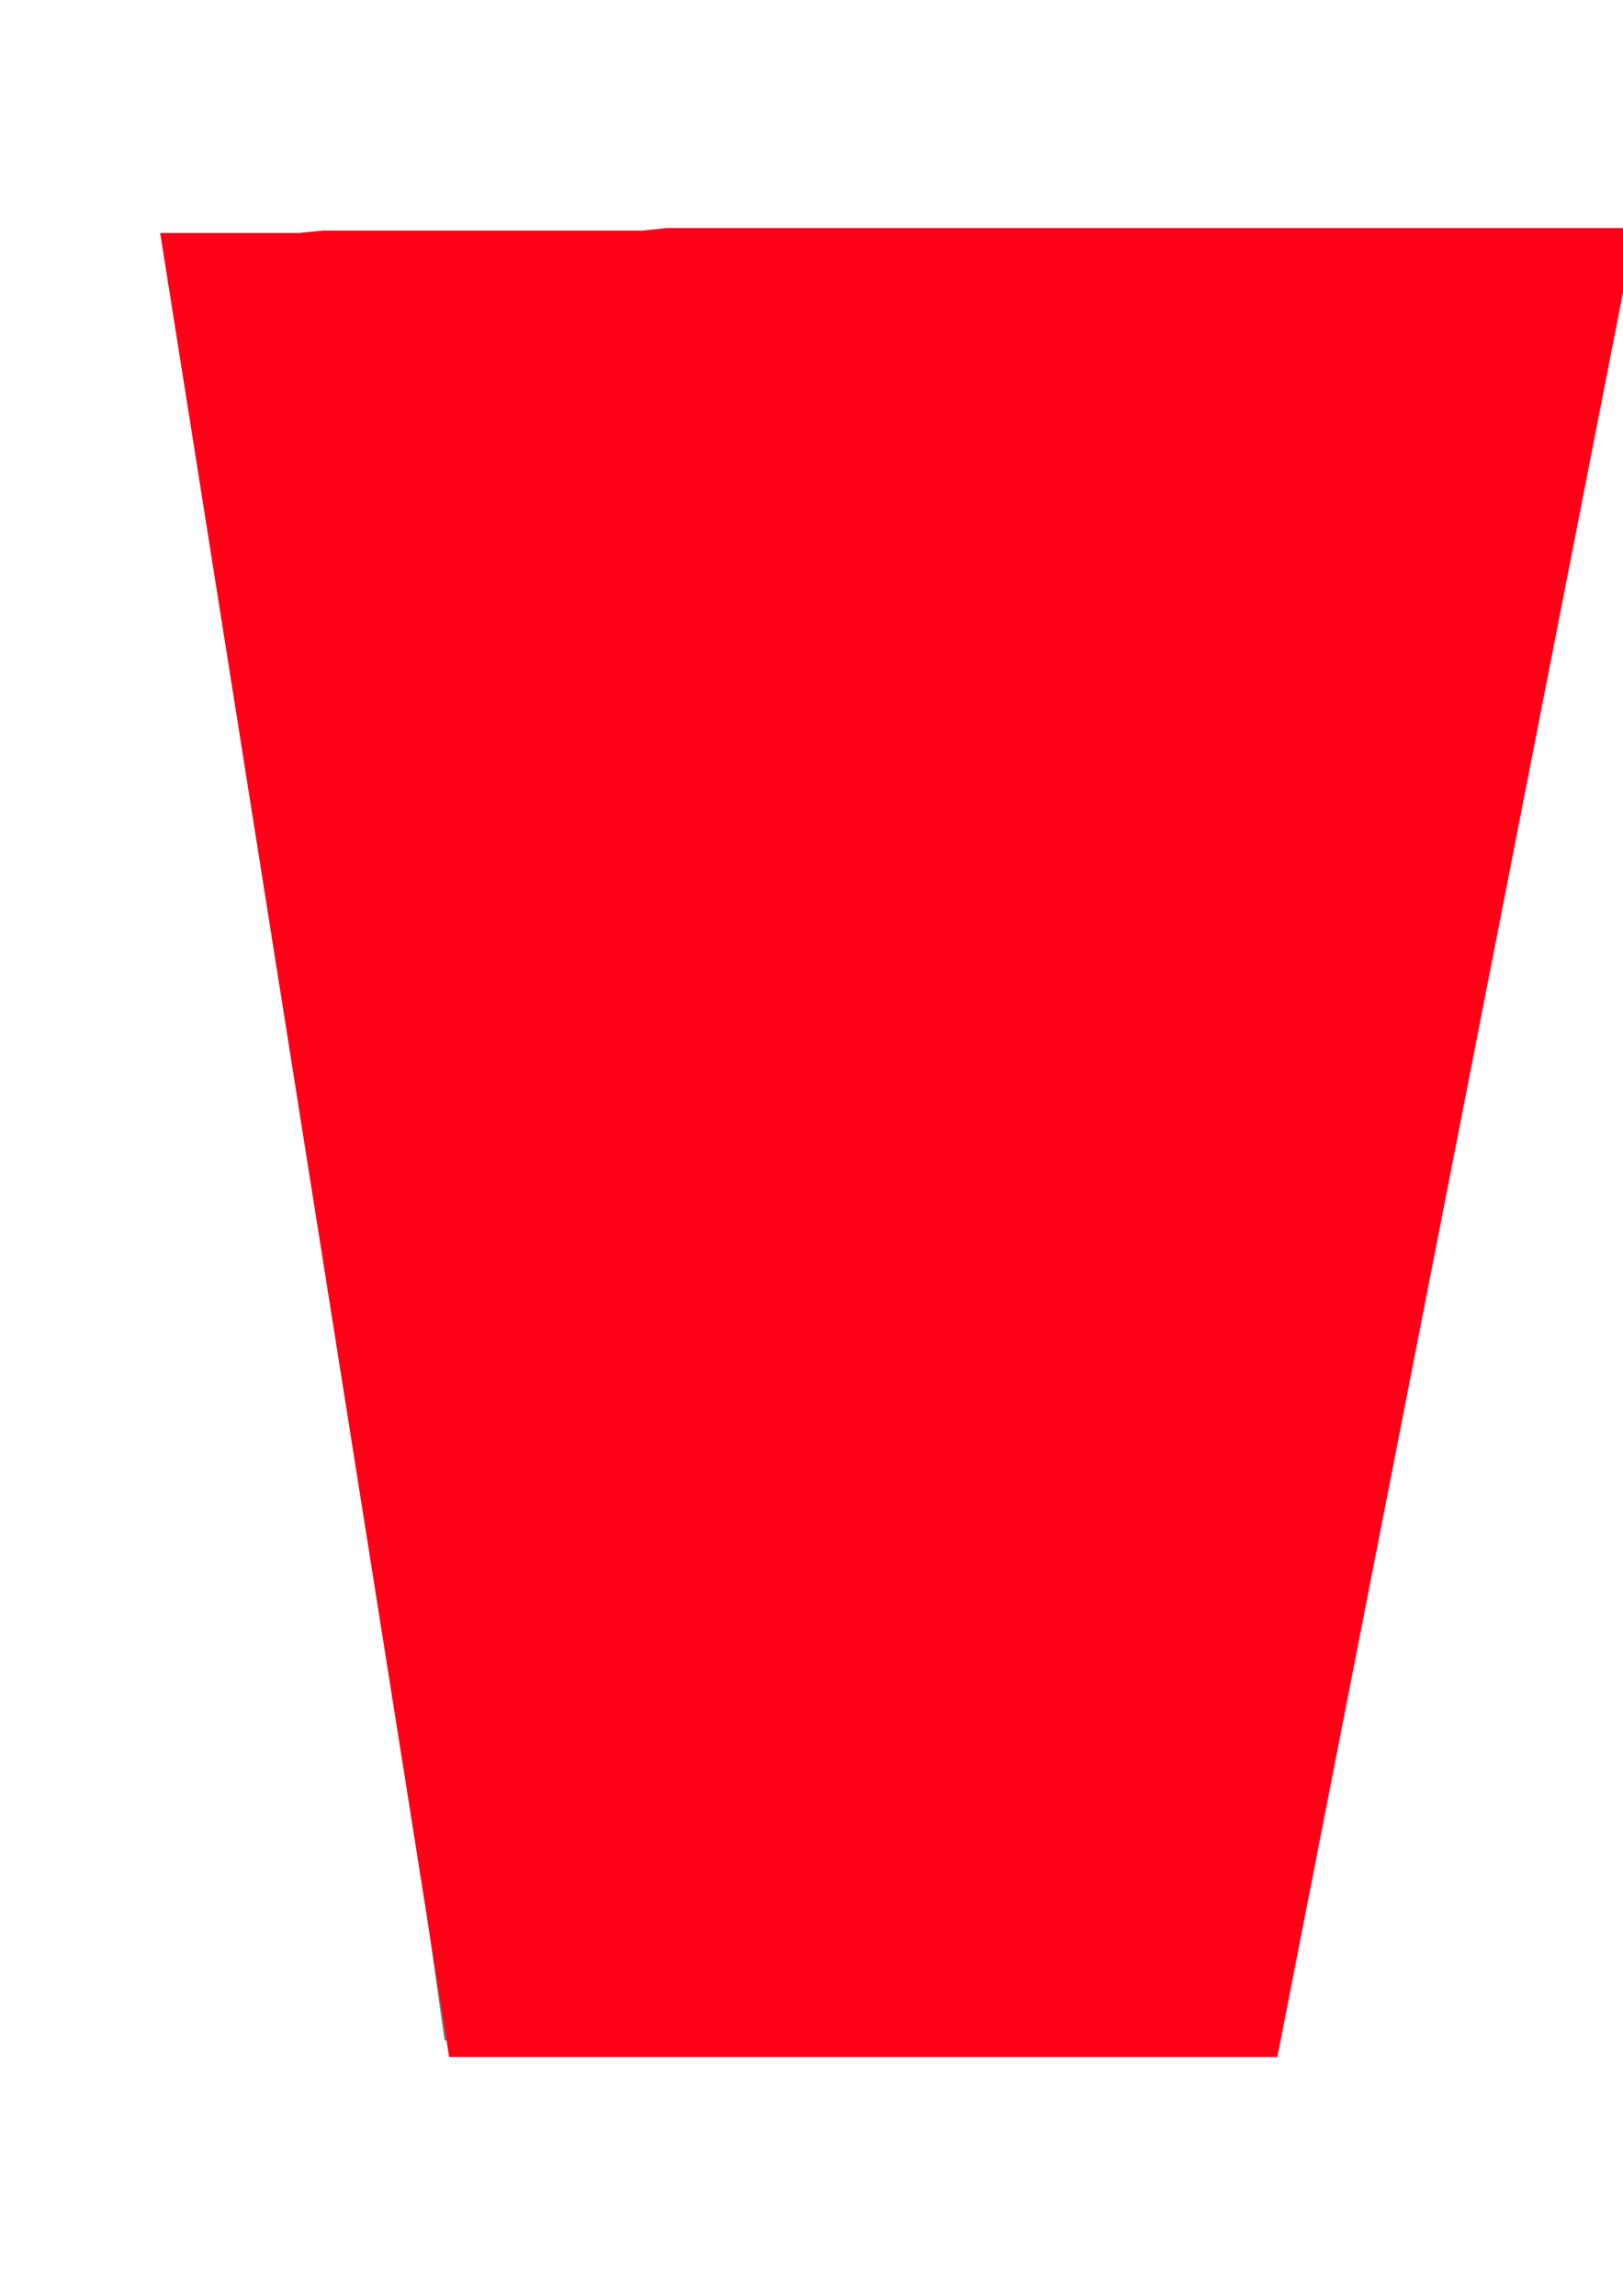
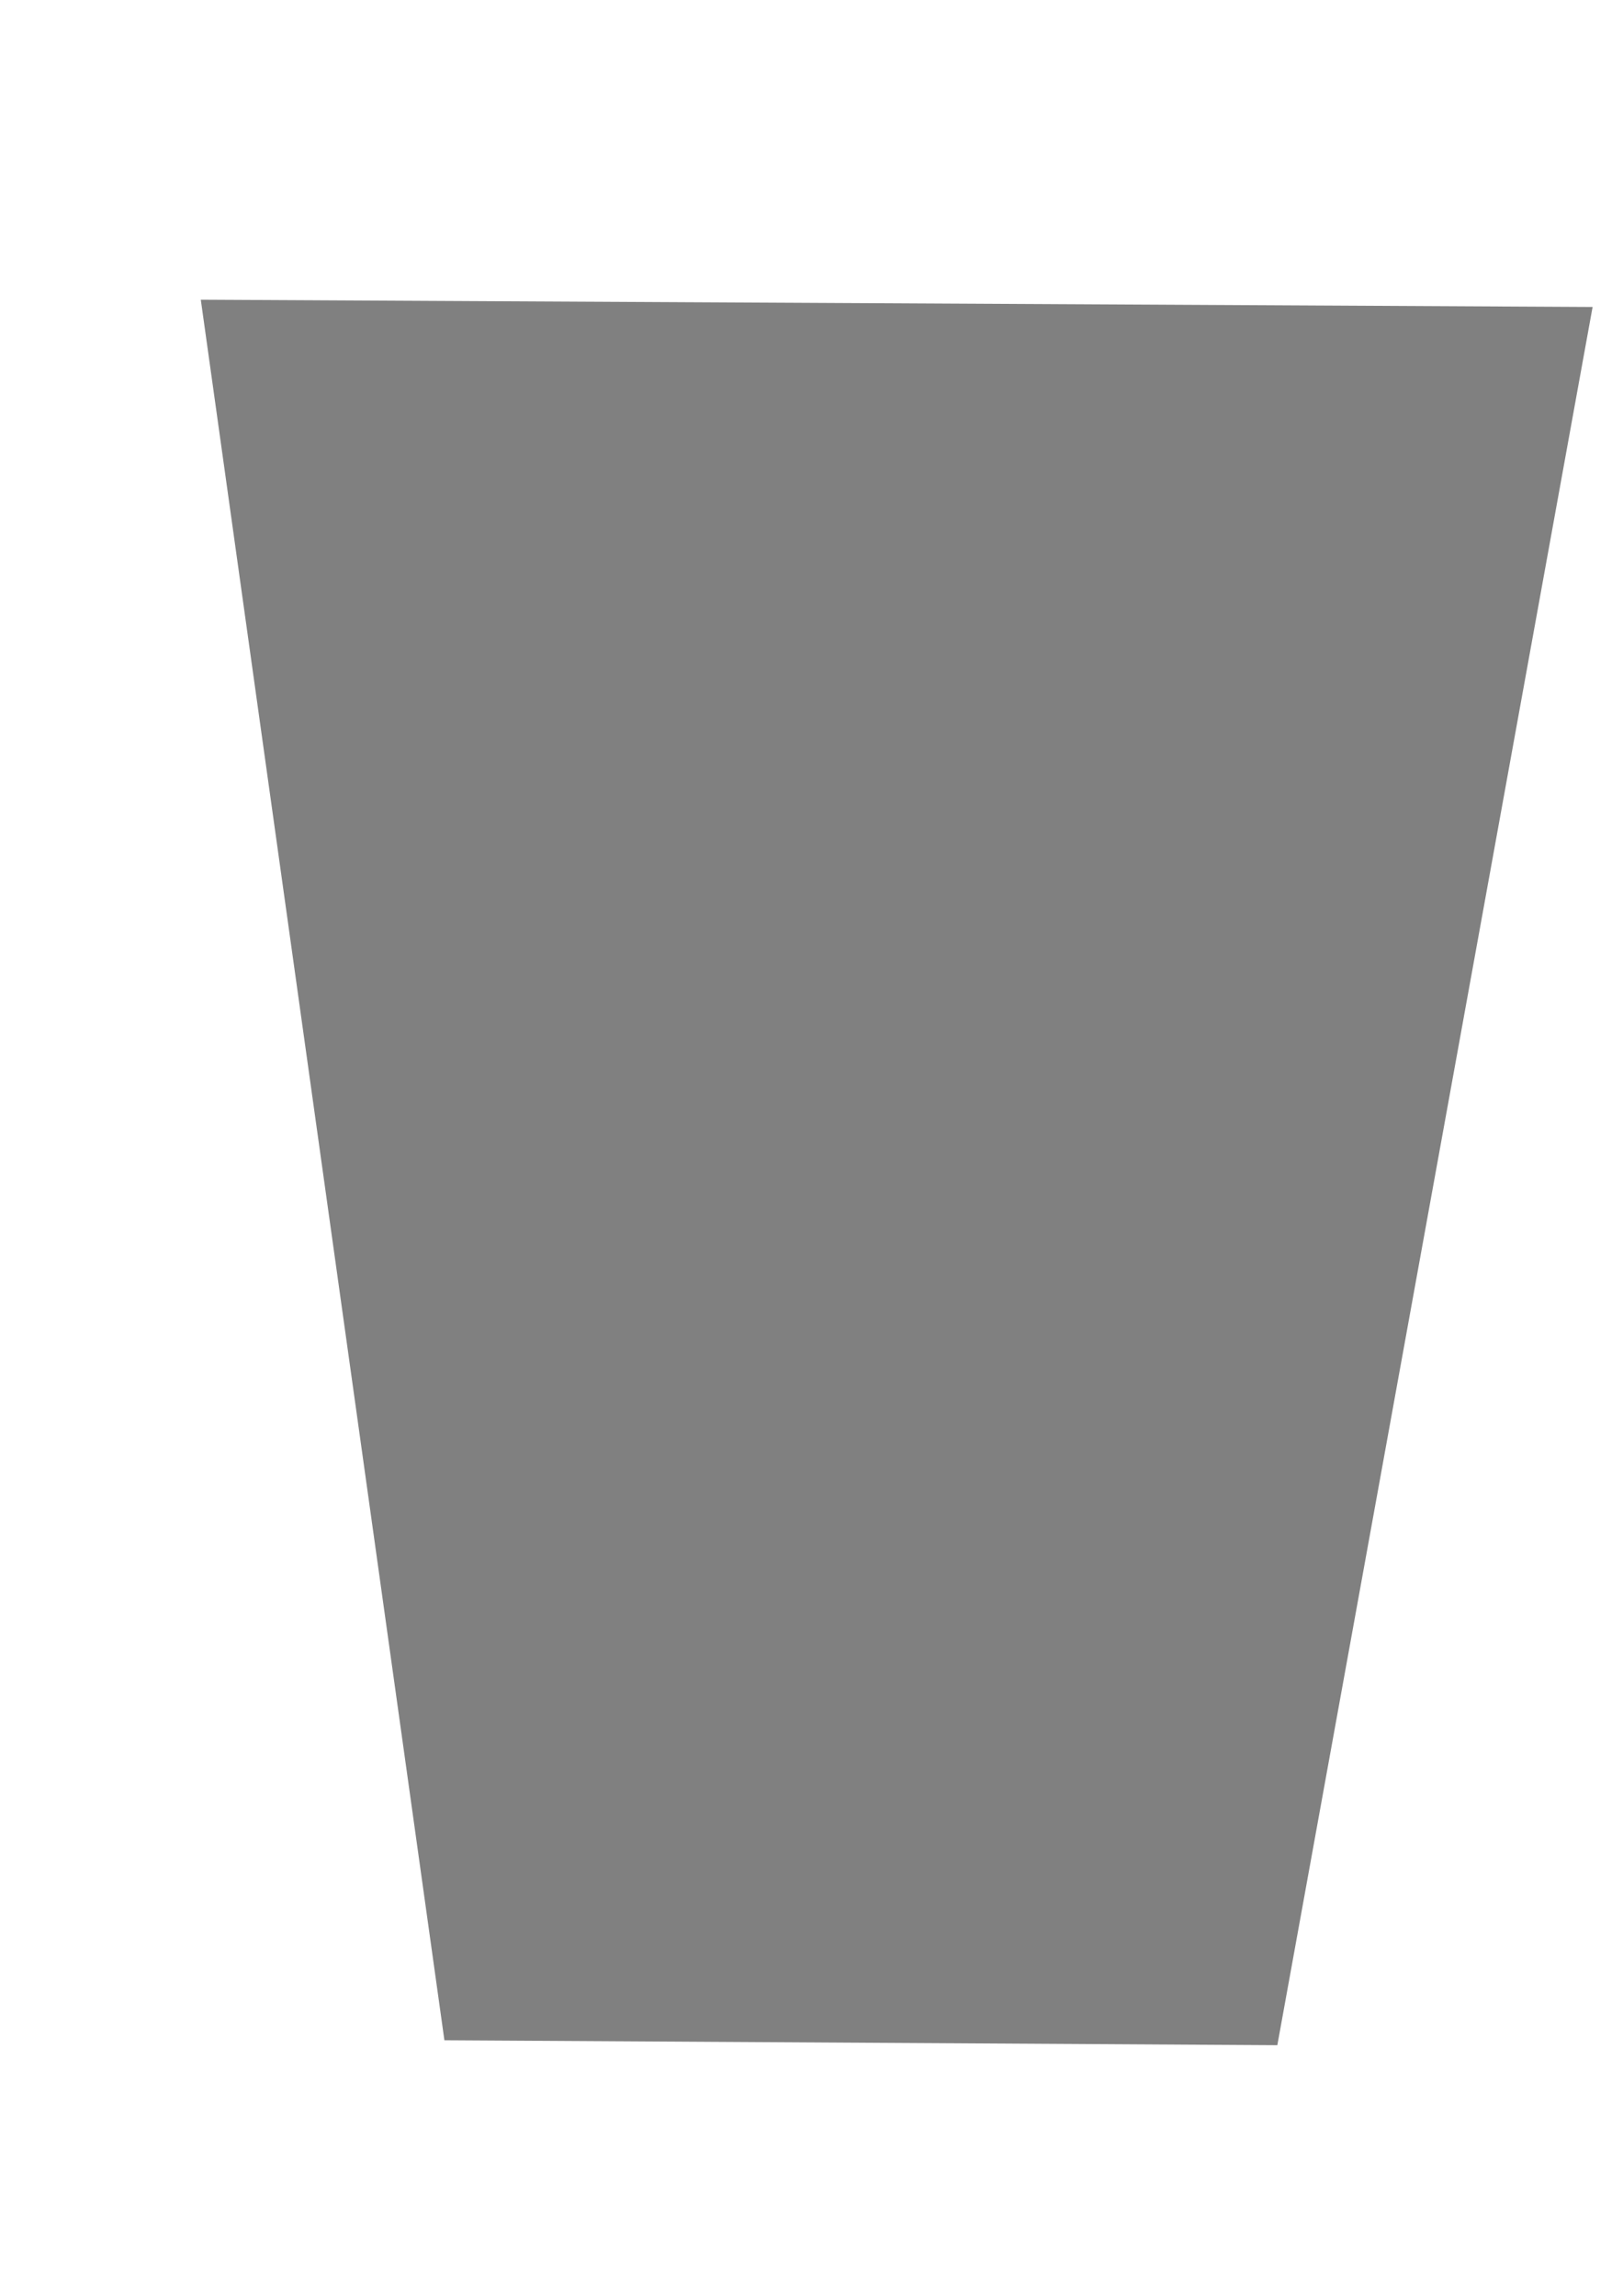
<svg xmlns="http://www.w3.org/2000/svg" height="841.89pt" viewBox="0 0 595.276 841.89" width="595.276pt" version="1.1" id="a26bd32e-f60b-11ea-8da6-dcc15c148e23">
  <g>
    <g>
      <path style="fill:#808080;" d="M 73.646,109.905 L 584.126,112.569 468.494,749.985 162.998,748.185 73.646,109.905 Z" />
-       <path style="fill:#ff0017;" d="M 80.702,137.985 L 88.55,137.985 96.398,137.985 103.454,137.985 111.302,137.985 119.222,137.985 127.07,137.985 134.054,137.985 141.974,137.985 149.822,137.985 157.742,137.985 164.726,137.985 172.646,137.985 180.494,137.985 188.342,137.985 195.398,137.985 203.246,137.985 211.166,137.985 218.15,137.985 225.998,137.985 233.918,137.985 241.766,137.985 248.822,137.985 256.67,137.985 264.59,137.985 272.438,137.985 279.422,137.985 287.342,137.985 295.19,137.985 302.102,137.985 310.022,137.985 317.87,137.985 325.79,137.985 332.774,137.985 340.694,137.985 348.542,137.985 356.462,137.985 363.446,137.985 371.294,137.985 379.214,137.985 387.062,137.985 394.046,137.985 401.966,137.985 409.814,137.985 416.87,137.985 424.718,137.985 432.638,137.985 440.486,137.985 447.47,137.985 455.39,137.985 463.238,137.985 471.158,137.985 478.142,137.985 485.99,137.985 493.91,137.985 501.758,137.985 508.814,137.985 516.662,137.985 524.582,137.985 532.43,137.985 539.414,137.985 547.334,137.985 555.182,137.985 563.102,137.985 570.086,137.985 568.358,147.561 567.494,157.209 565.694,166.857 563.966,176.505 562.238,186.081 560.438,195.729 558.71,204.513 557.846,214.161 556.046,223.737 554.318,233.385 552.59,243.033 550.79,252.681 549.062,262.329 547.334,271.905 546.47,280.689 544.67,290.337 542.942,299.913 541.214,309.561 539.414,319.209 537.686,328.857 535.958,338.505 535.094,348.081 533.294,357.729 531.566,366.513 529.838,376.161 528.038,385.737 526.31,395.385 525.446,405.033 523.646,414.681 521.918,424.185 520.19,432.969 518.39,442.617 516.662,452.265 515.798,461.841 514.07,471.489 512.27,481.137 510.542,490.785 508.814,499.497 507.014,509.145 506.15,518.793 504.422,528.441 502.694,538.017 500.894,547.665 499.166,557.313 497.438,566.961 496.502,575.673 494.774,585.321 493.046,594.969 491.246,604.617 489.518,614.265 487.79,623.841 485.99,633.489 485.126,643.137 483.398,651.921 481.67,661.497 479.87,671.145 478.142,680.793 476.414,690.441 475.55,700.017 473.75,709.665 472.022,719.313 470.294,728.097 468.494,737.673 466.766,747.321 462.374,747.321 457.982,747.321 452.726,747.321 448.406,747.321 444.014,747.321 438.758,747.321 434.366,747.321 429.11,747.321 424.718,747.321 420.326,747.321 415.07,747.321 410.75,747.321 406.358,747.321 401.102,747.321 396.71,747.321 391.454,747.321 387.062,747.321 382.67,747.321 377.414,747.321 373.094,747.321 368.702,747.321 363.446,747.321 359.054,747.321 354.662,747.321 349.406,747.321 345.014,747.321 339.758,747.321 335.438,747.321 331.046,747.321 325.79,747.321 321.398,747.321 317.006,747.321 311.75,747.321 307.358,747.321 302.102,747.321 297.782,747.321 293.462,747.321 288.206,747.321 283.814,747.321 279.422,747.321 274.166,747.321 269.774,747.321 264.59,747.321 260.198,747.321 255.806,747.321 250.55,747.321 246.158,747.321 241.766,747.321 236.51,747.321 232.19,747.321 227.798,747.321 222.542,747.321 218.15,747.321 212.894,747.321 208.502,747.321 204.11,747.321 198.854,747.321 194.534,747.321 190.142,747.321 184.886,747.321 180.494,747.321 176.102,747.321 170.846,747.321 166.454,747.321 164.726,737.673 163.862,728.097 162.134,719.313 161.198,709.665 159.47,700.017 158.606,690.441 156.878,680.793 155.942,671.145 154.214,661.497 153.35,651.921 151.622,643.137 150.686,633.489 148.958,623.841 148.094,614.265 146.366,604.617 145.502,594.969 143.702,585.321 141.974,575.673 141.11,566.961 139.31,557.313 138.446,547.665 136.718,538.017 135.854,528.441 134.054,518.793 133.19,509.145 131.462,499.497 130.598,490.785 128.798,481.137 127.934,471.489 126.206,461.841 125.342,452.265 123.542,442.617 122.678,432.969 120.95,424.185 120.086,414.681 118.358,405.033 117.422,395.385 115.694,385.737 113.966,376.161 113.102,366.513 111.302,357.729 110.438,348.081 108.71,338.505 107.846,328.857 106.046,319.209 105.182,309.561 103.454,299.913 102.59,290.337 100.79,280.689 99.926,271.905 98.198,262.329 97.334,252.681 95.534,243.033 94.67,233.385 92.942,223.737 92.078,214.161 90.278,204.513 88.55,195.729 87.686,186.081 85.958,176.505 85.022,166.857 83.294,157.209 82.43,147.561 80.702,137.985 Z M 58.742,85.425 L 66.662,85.425 75.446,85.425 83.294,85.425 92.078,85.425 100.79,85.425 109.574,85.425 118.358,84.561 127.07,84.561 135.854,84.561 144.566,84.561 154.214,84.561 162.998,84.561 171.71,84.561 181.358,84.561 190.142,84.561 198.854,84.561 208.502,84.561 217.286,84.561 226.934,84.561 235.646,84.561 244.43,83.625 253.142,83.625 262.79,83.625 271.574,83.625 280.286,83.625 289.07,83.625 297.782,83.625 306.494,83.625 314.414,83.625 323.126,83.625 331.046,83.625 339.758,83.625 347.678,83.625 355.526,83.625 364.31,83.625 372.158,83.625 380.078,83.625 387.926,83.625 396.71,83.625 404.558,83.625 412.478,83.625 421.19,83.625 429.11,83.625 436.958,83.625 444.878,83.625 453.59,83.625 461.51,83.625 469.358,83.625 478.142,83.625 485.99,83.625 493.91,83.625 501.758,83.625 510.542,83.625 518.39,83.625 526.31,83.625 535.094,83.625 542.942,83.625 550.79,83.625 559.574,83.625 567.494,83.625 575.342,83.625 583.19,83.625 591.974,83.625 599.894,83.625 468.494,754.305 164.726,754.305 58.742,85.425 Z" />
    </g>
  </g>
  <g>
</g>
  <g>
</g>
  <g>
</g>
</svg>